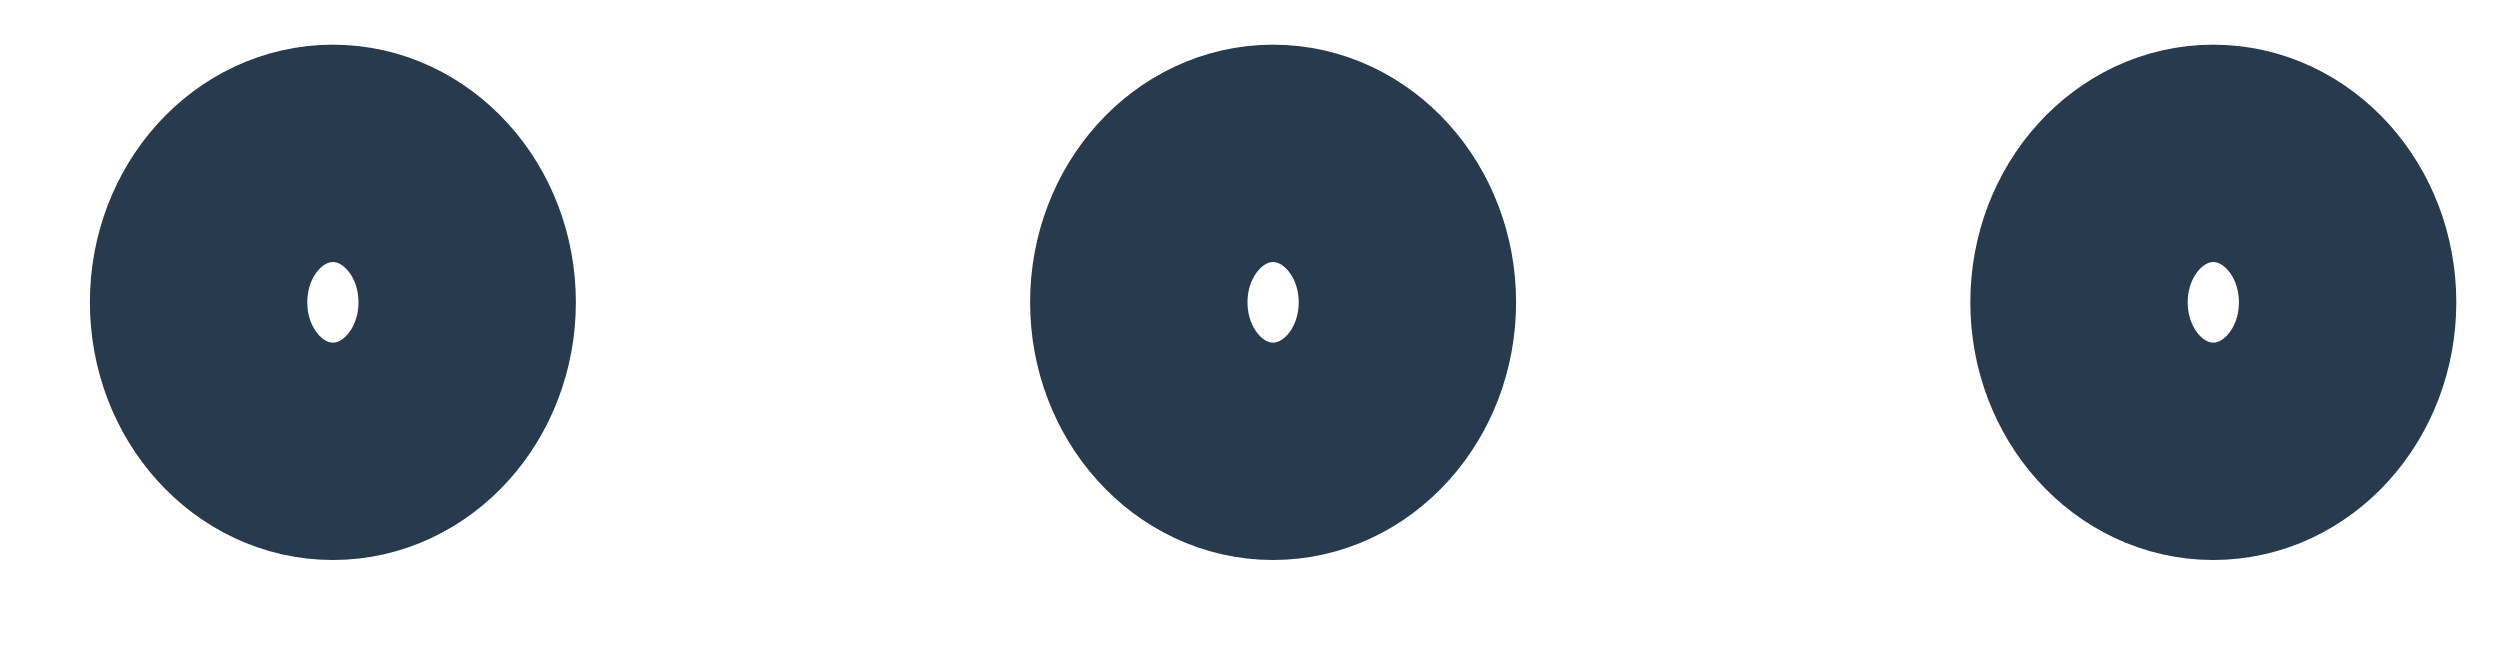
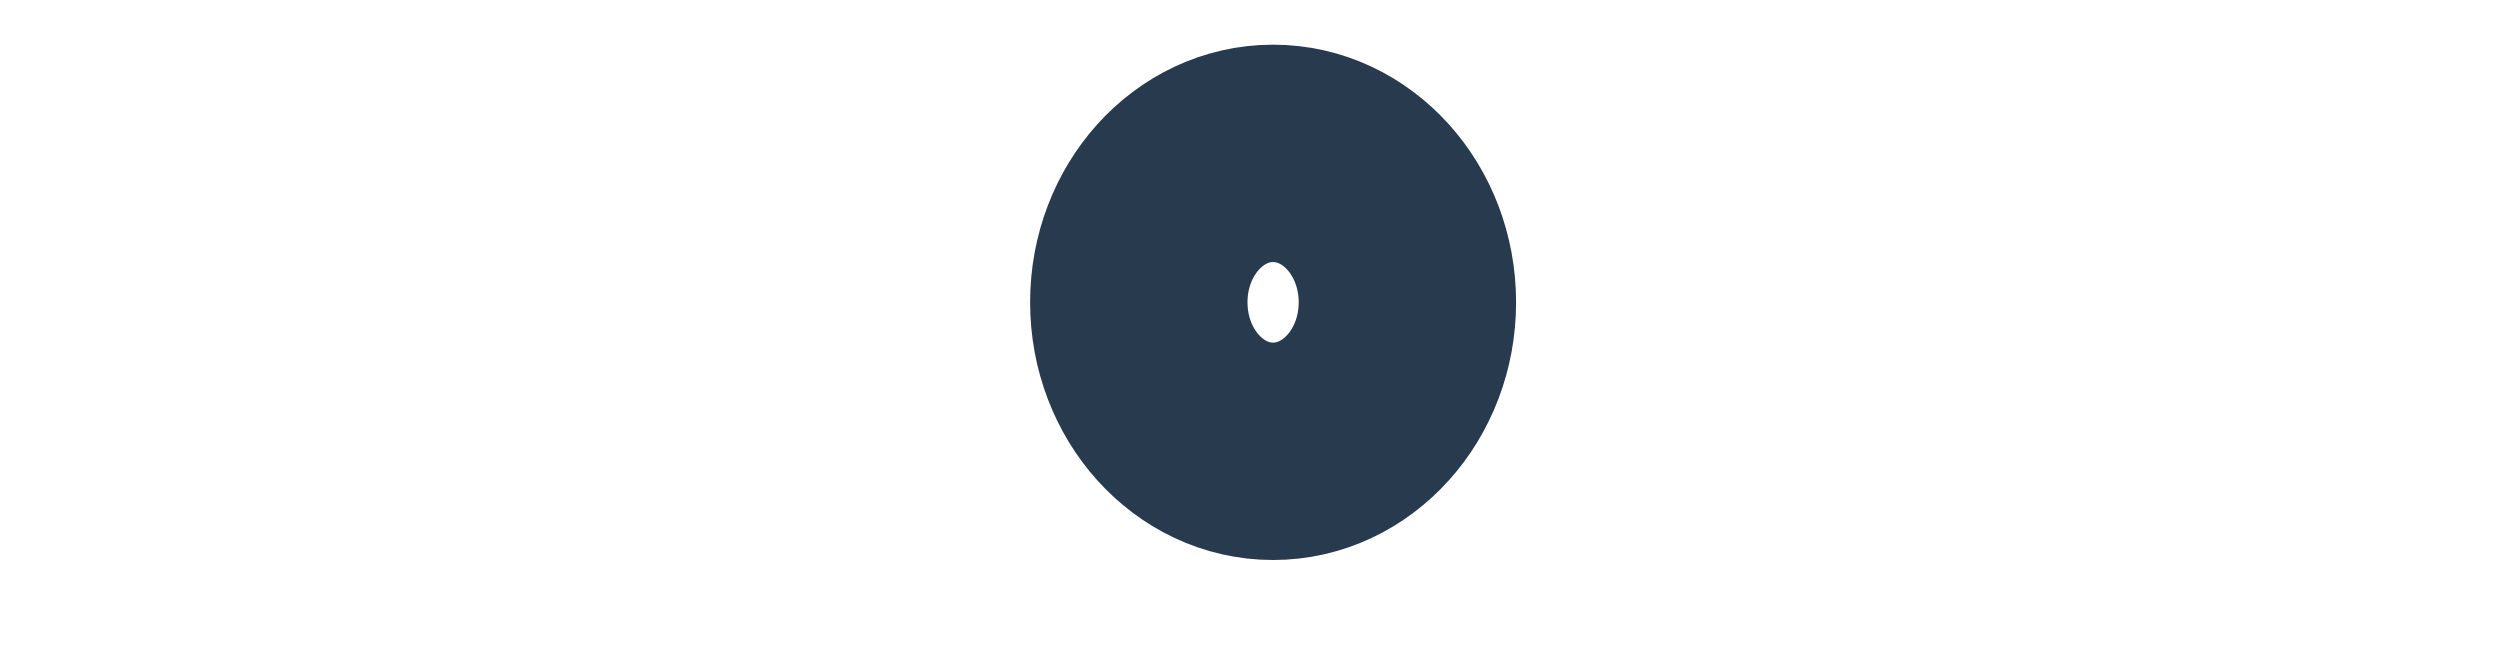
<svg xmlns="http://www.w3.org/2000/svg" width="23" height="6" viewBox="0 0 23 6" fill="none">
  <path d="M11.712 4.152C12.395 4.152 12.948 3.538 12.948 2.781C12.948 2.025 12.395 1.411 11.712 1.411C11.03 1.411 10.477 2.025 10.477 2.781C10.477 3.538 11.03 4.152 11.712 4.152Z" stroke="#273A4E" stroke-width="2" stroke-linecap="round" stroke-linejoin="round" />
-   <path d="M20.362 4.152C21.045 4.152 21.598 3.538 21.598 2.781C21.598 2.025 21.045 1.411 20.362 1.411C19.68 1.411 19.127 2.025 19.127 2.781C19.127 3.538 19.68 4.152 20.362 4.152Z" stroke="#273A4E" stroke-width="2" stroke-linecap="round" stroke-linejoin="round" />
-   <path d="M3.063 4.152C3.745 4.152 4.298 3.538 4.298 2.781C4.298 2.025 3.745 1.411 3.063 1.411C2.38 1.411 1.827 2.025 1.827 2.781C1.827 3.538 2.38 4.152 3.063 4.152Z" stroke="#273A4E" stroke-width="2" stroke-linecap="round" stroke-linejoin="round" />
</svg>